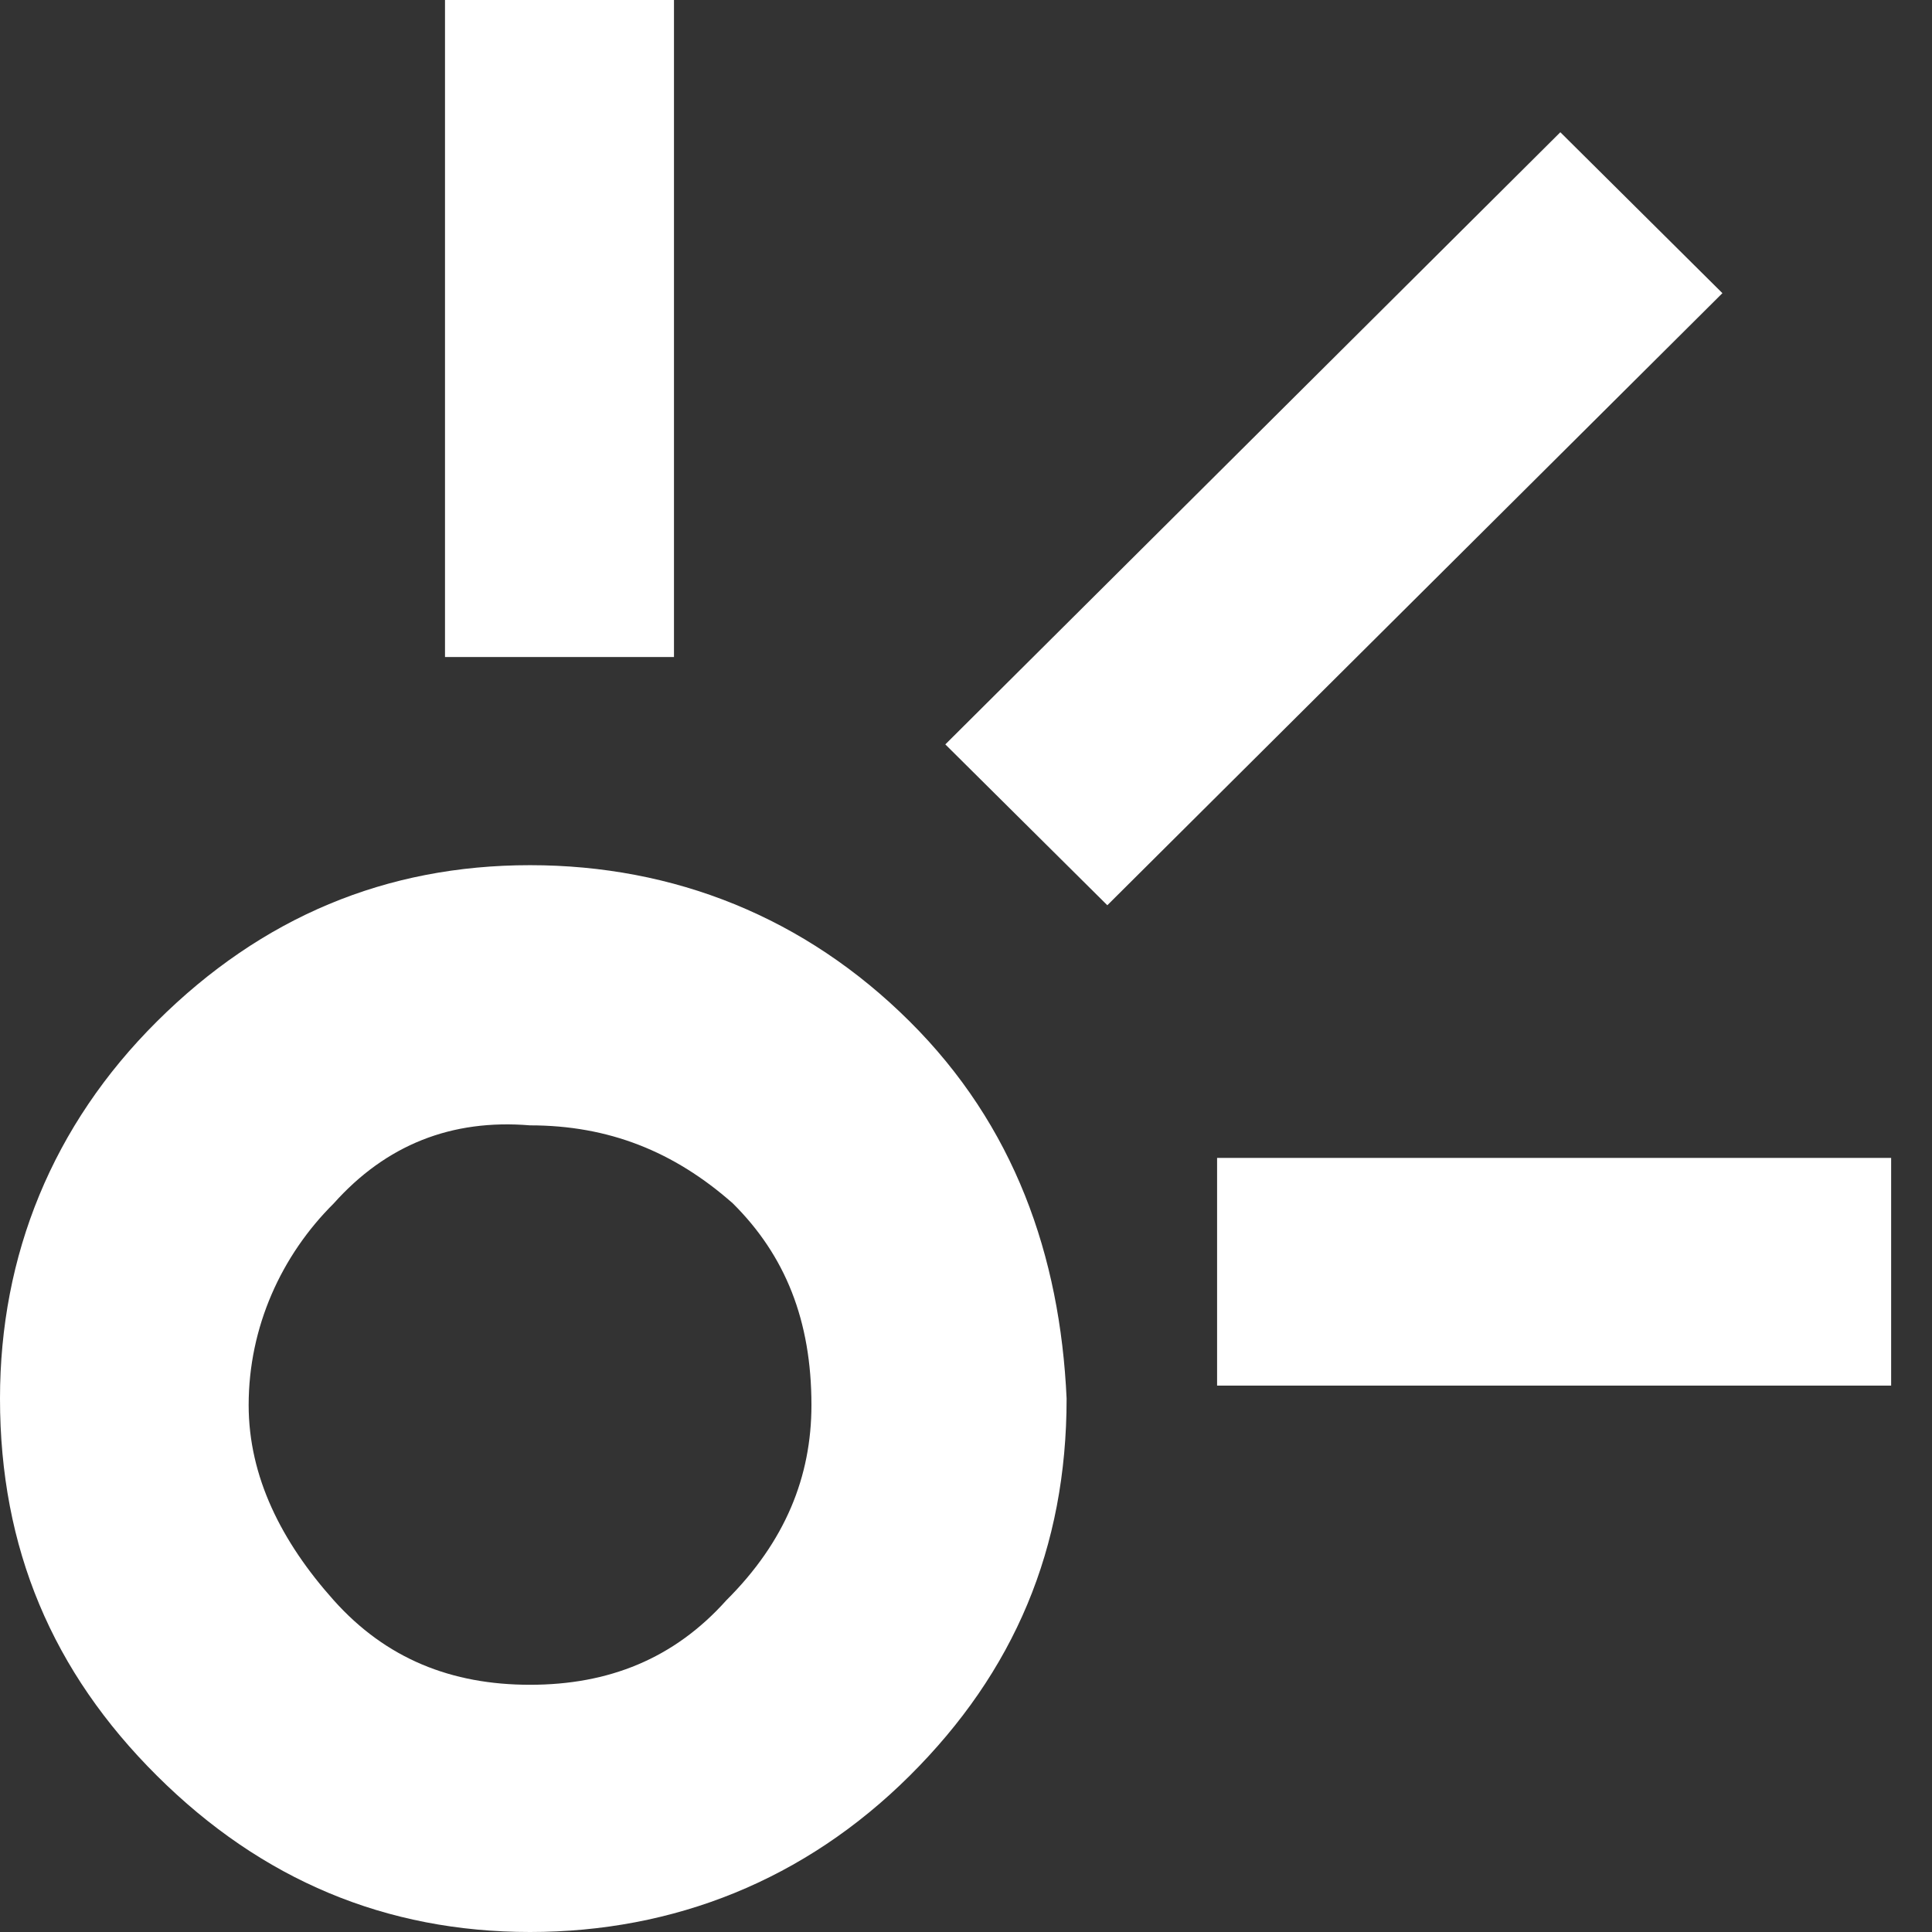
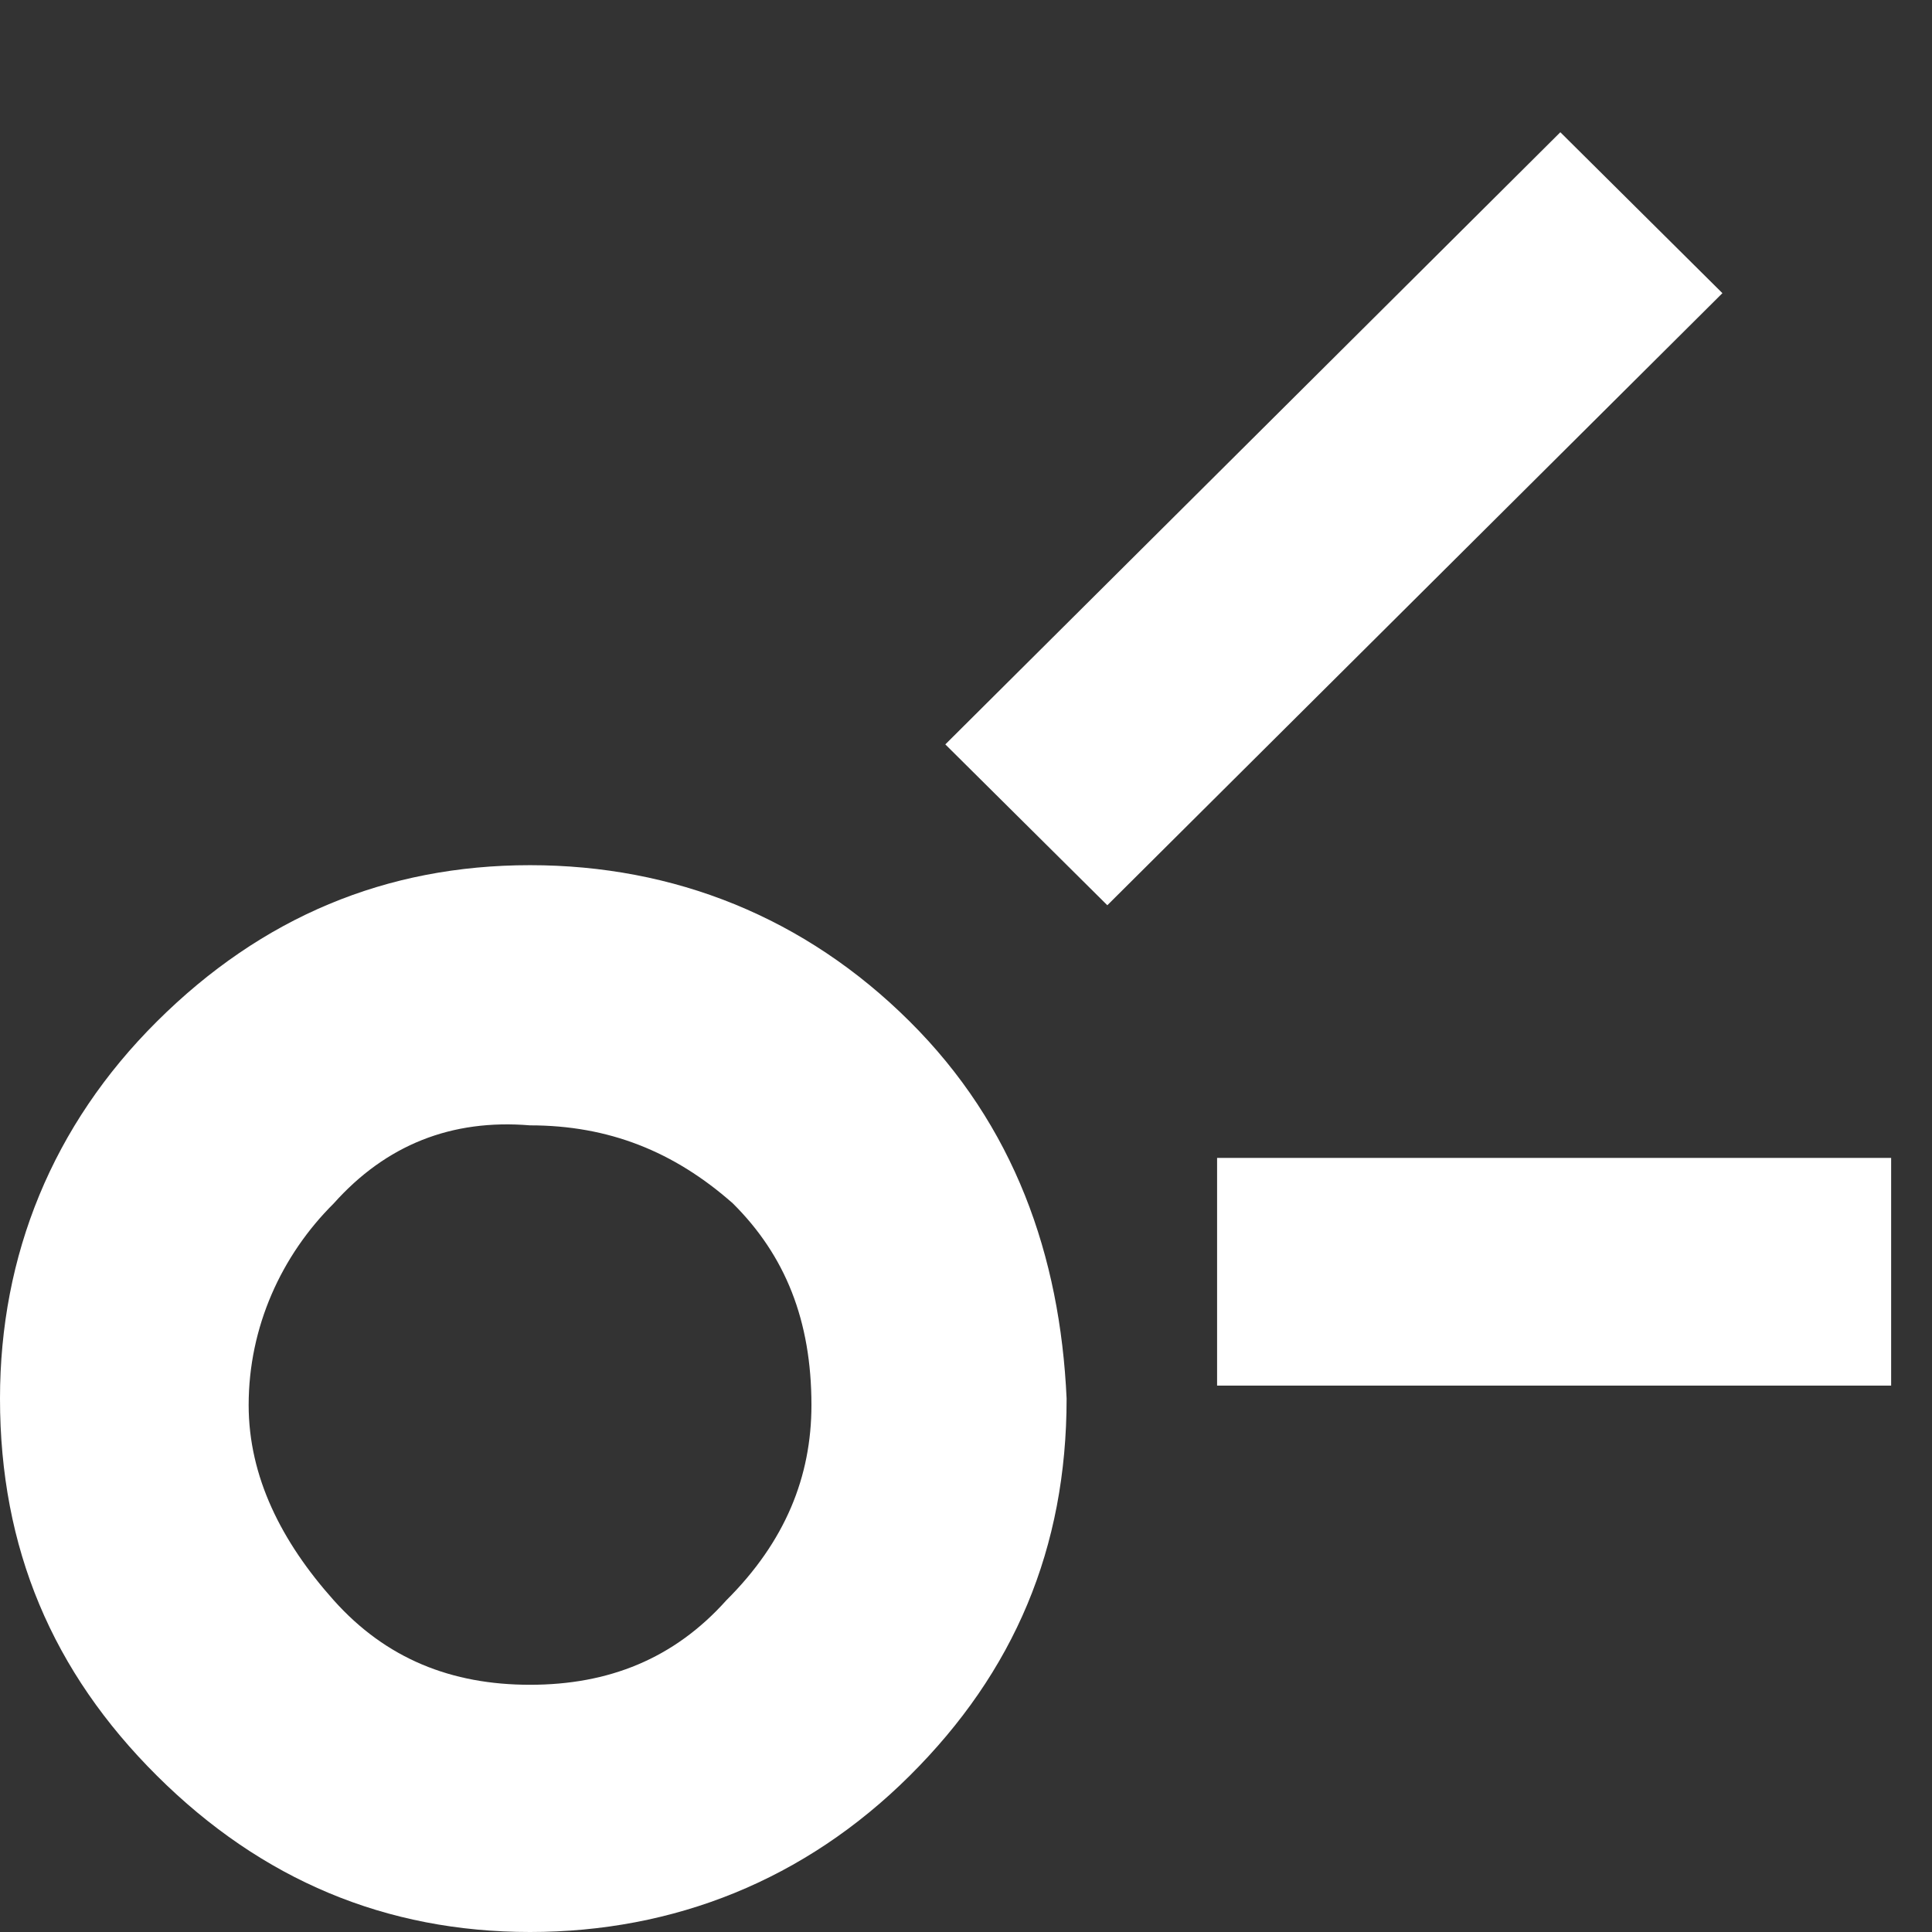
<svg xmlns="http://www.w3.org/2000/svg" width="27" height="27" viewBox="0 0 27 27" fill="none">
  <rect x="0" y="0" width="27" height="27" fill="#333333" stroke="none" />
  <path d="M21.806 1.848L13.211 10.403L15.475 12.651L24.071 4.097L21.806 1.848Z" fill="white" />
-   <path d="M9.419 0H6.219V9.182H9.419V0Z" fill="white" />
  <path d="M26.429 16.182H17.009V19.364H26.429V16.182Z" fill="white" />
  <path d="M10.151 22.364C9.419 23.182 8.505 23.545 7.407 23.545C6.31 23.545 5.395 23.182 4.664 22.364C3.932 21.545 3.475 20.636 3.475 19.636C3.475 18.545 3.932 17.545 4.664 16.818C5.395 16 6.31 15.636 7.407 15.727C8.505 15.727 9.419 16.091 10.242 16.818C10.974 17.545 11.34 18.454 11.34 19.636C11.34 20.636 10.974 21.545 10.151 22.364ZM12.711 14.273C11.248 12.818 9.419 12.091 7.407 12.091C5.395 12.091 3.658 12.818 2.195 14.273C0.732 15.727 0 17.545 0 19.545C0 21.636 0.732 23.364 2.195 24.818C3.658 26.273 5.395 27 7.407 27C9.419 27 11.248 26.273 12.711 24.818C14.175 23.364 14.906 21.636 14.906 19.545C14.815 17.545 14.175 15.727 12.711 14.273Z" fill="white" />
</svg>